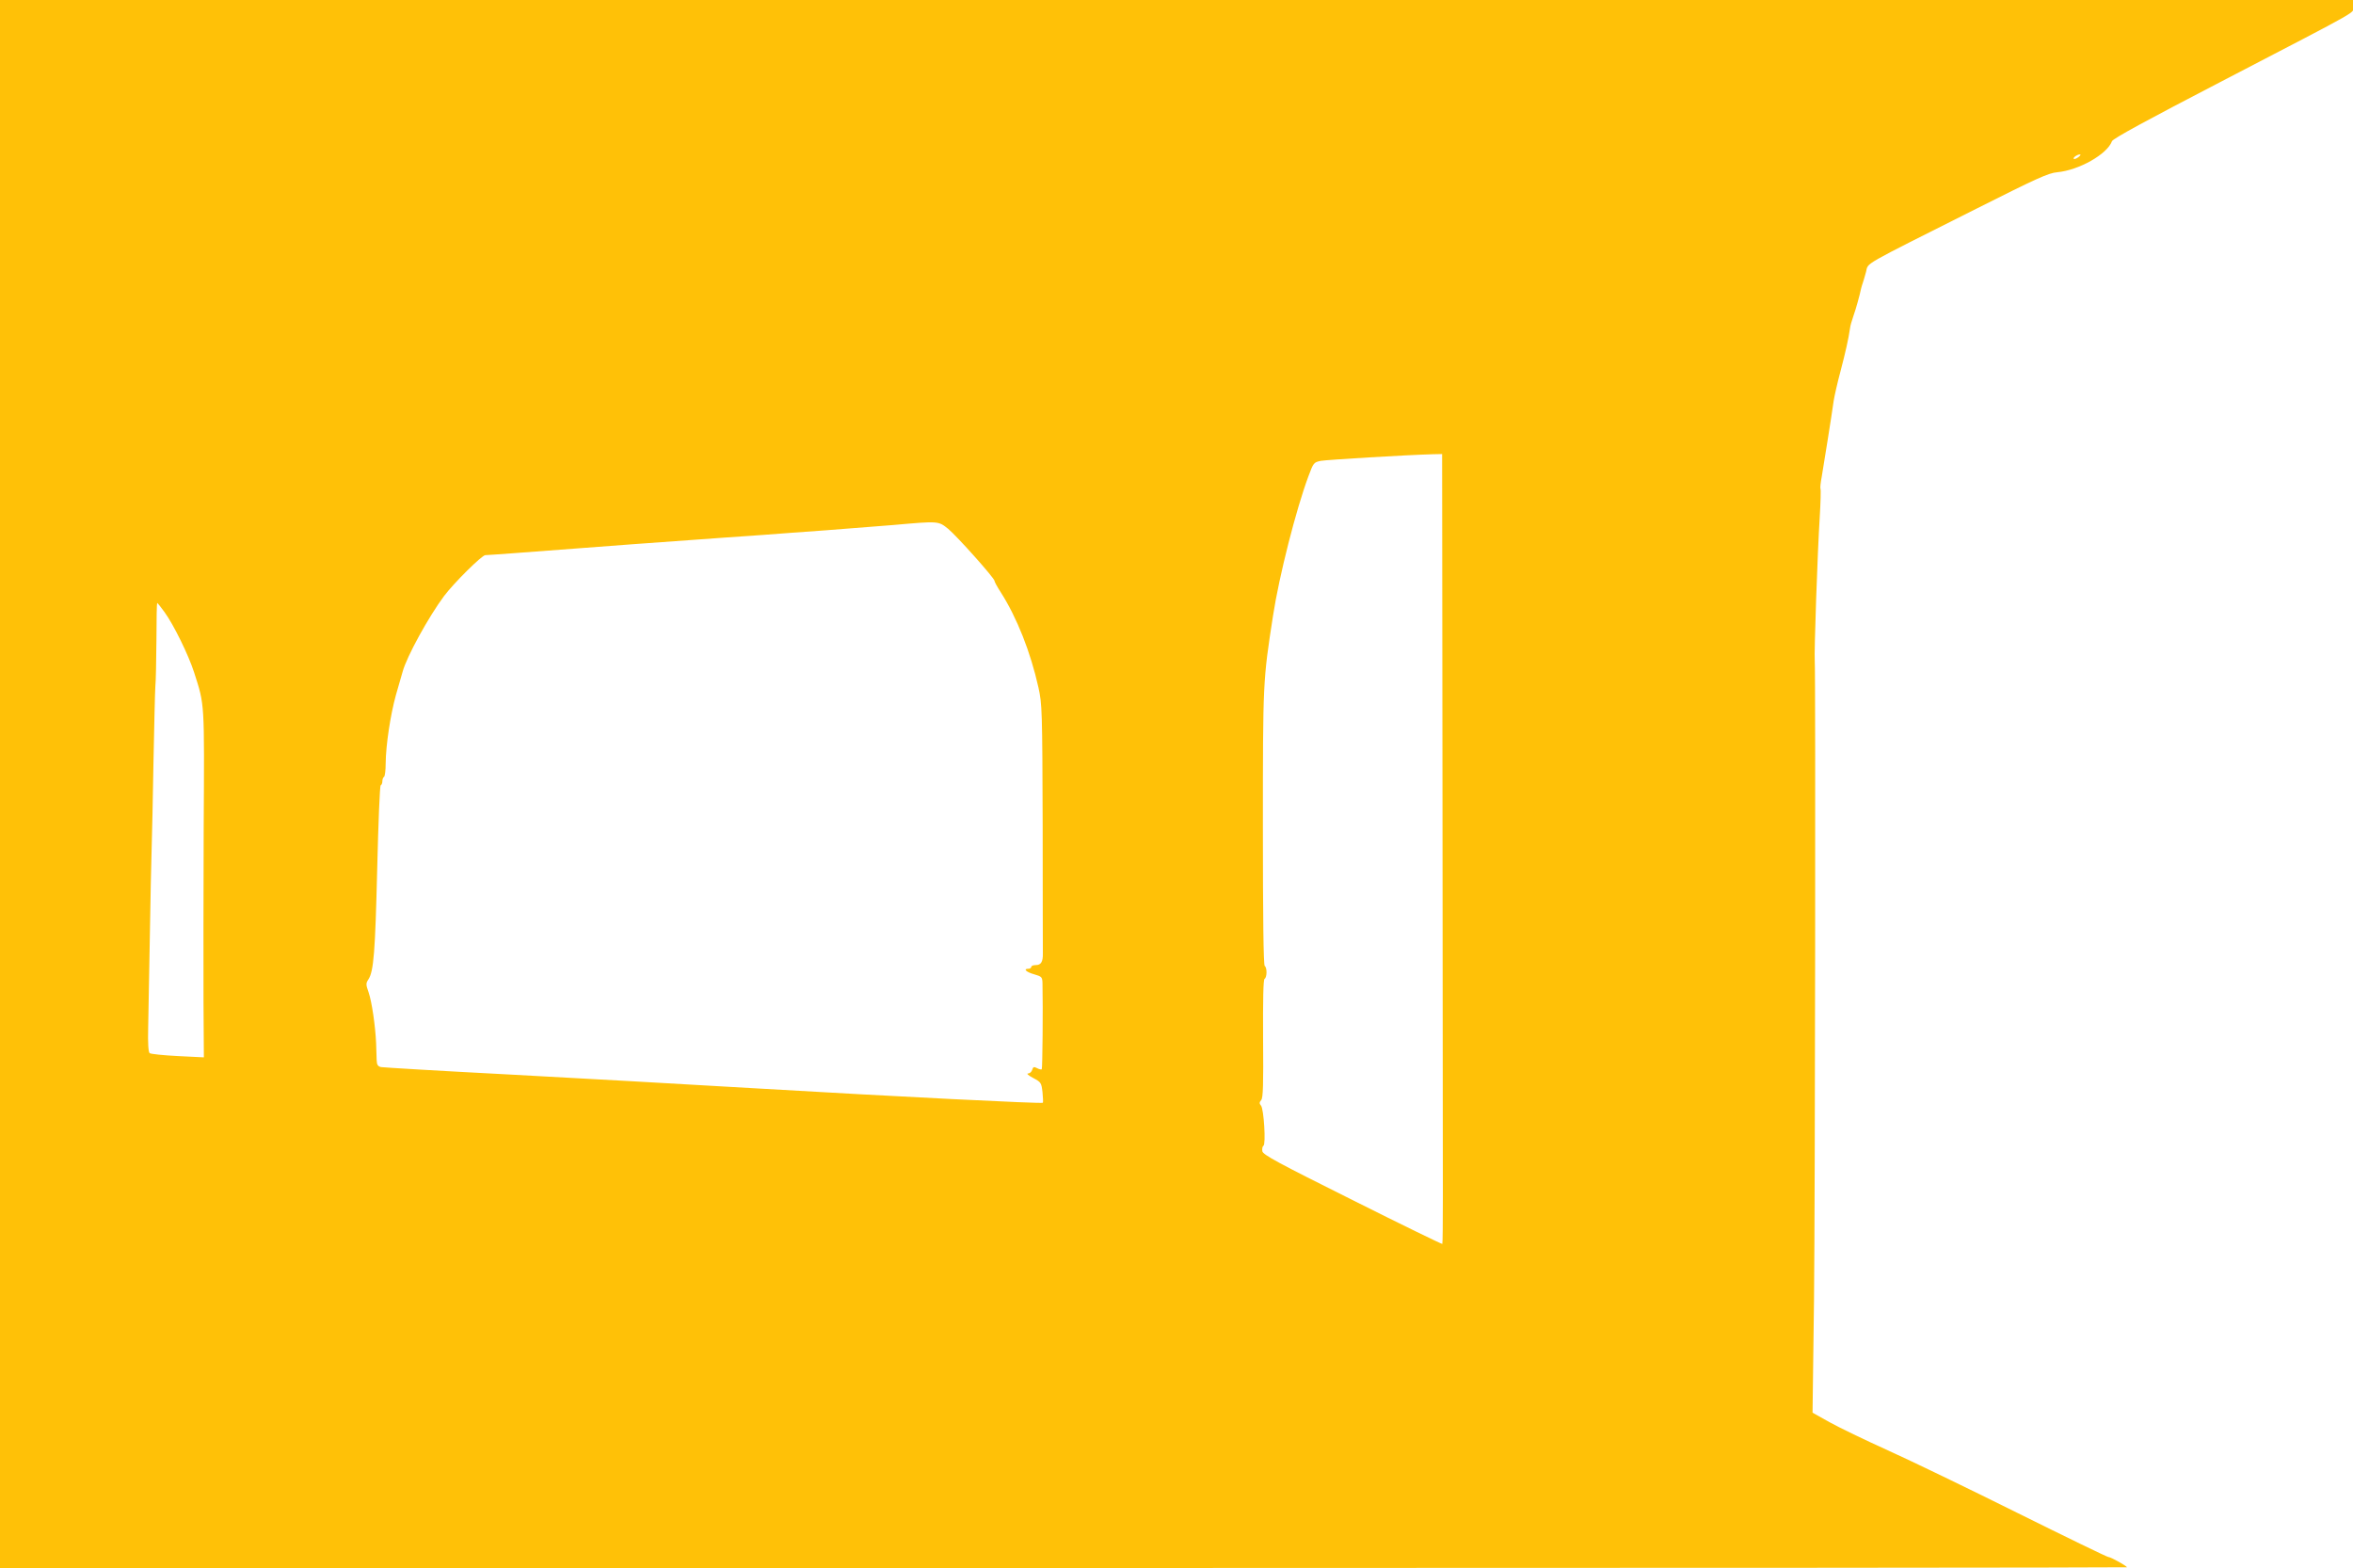
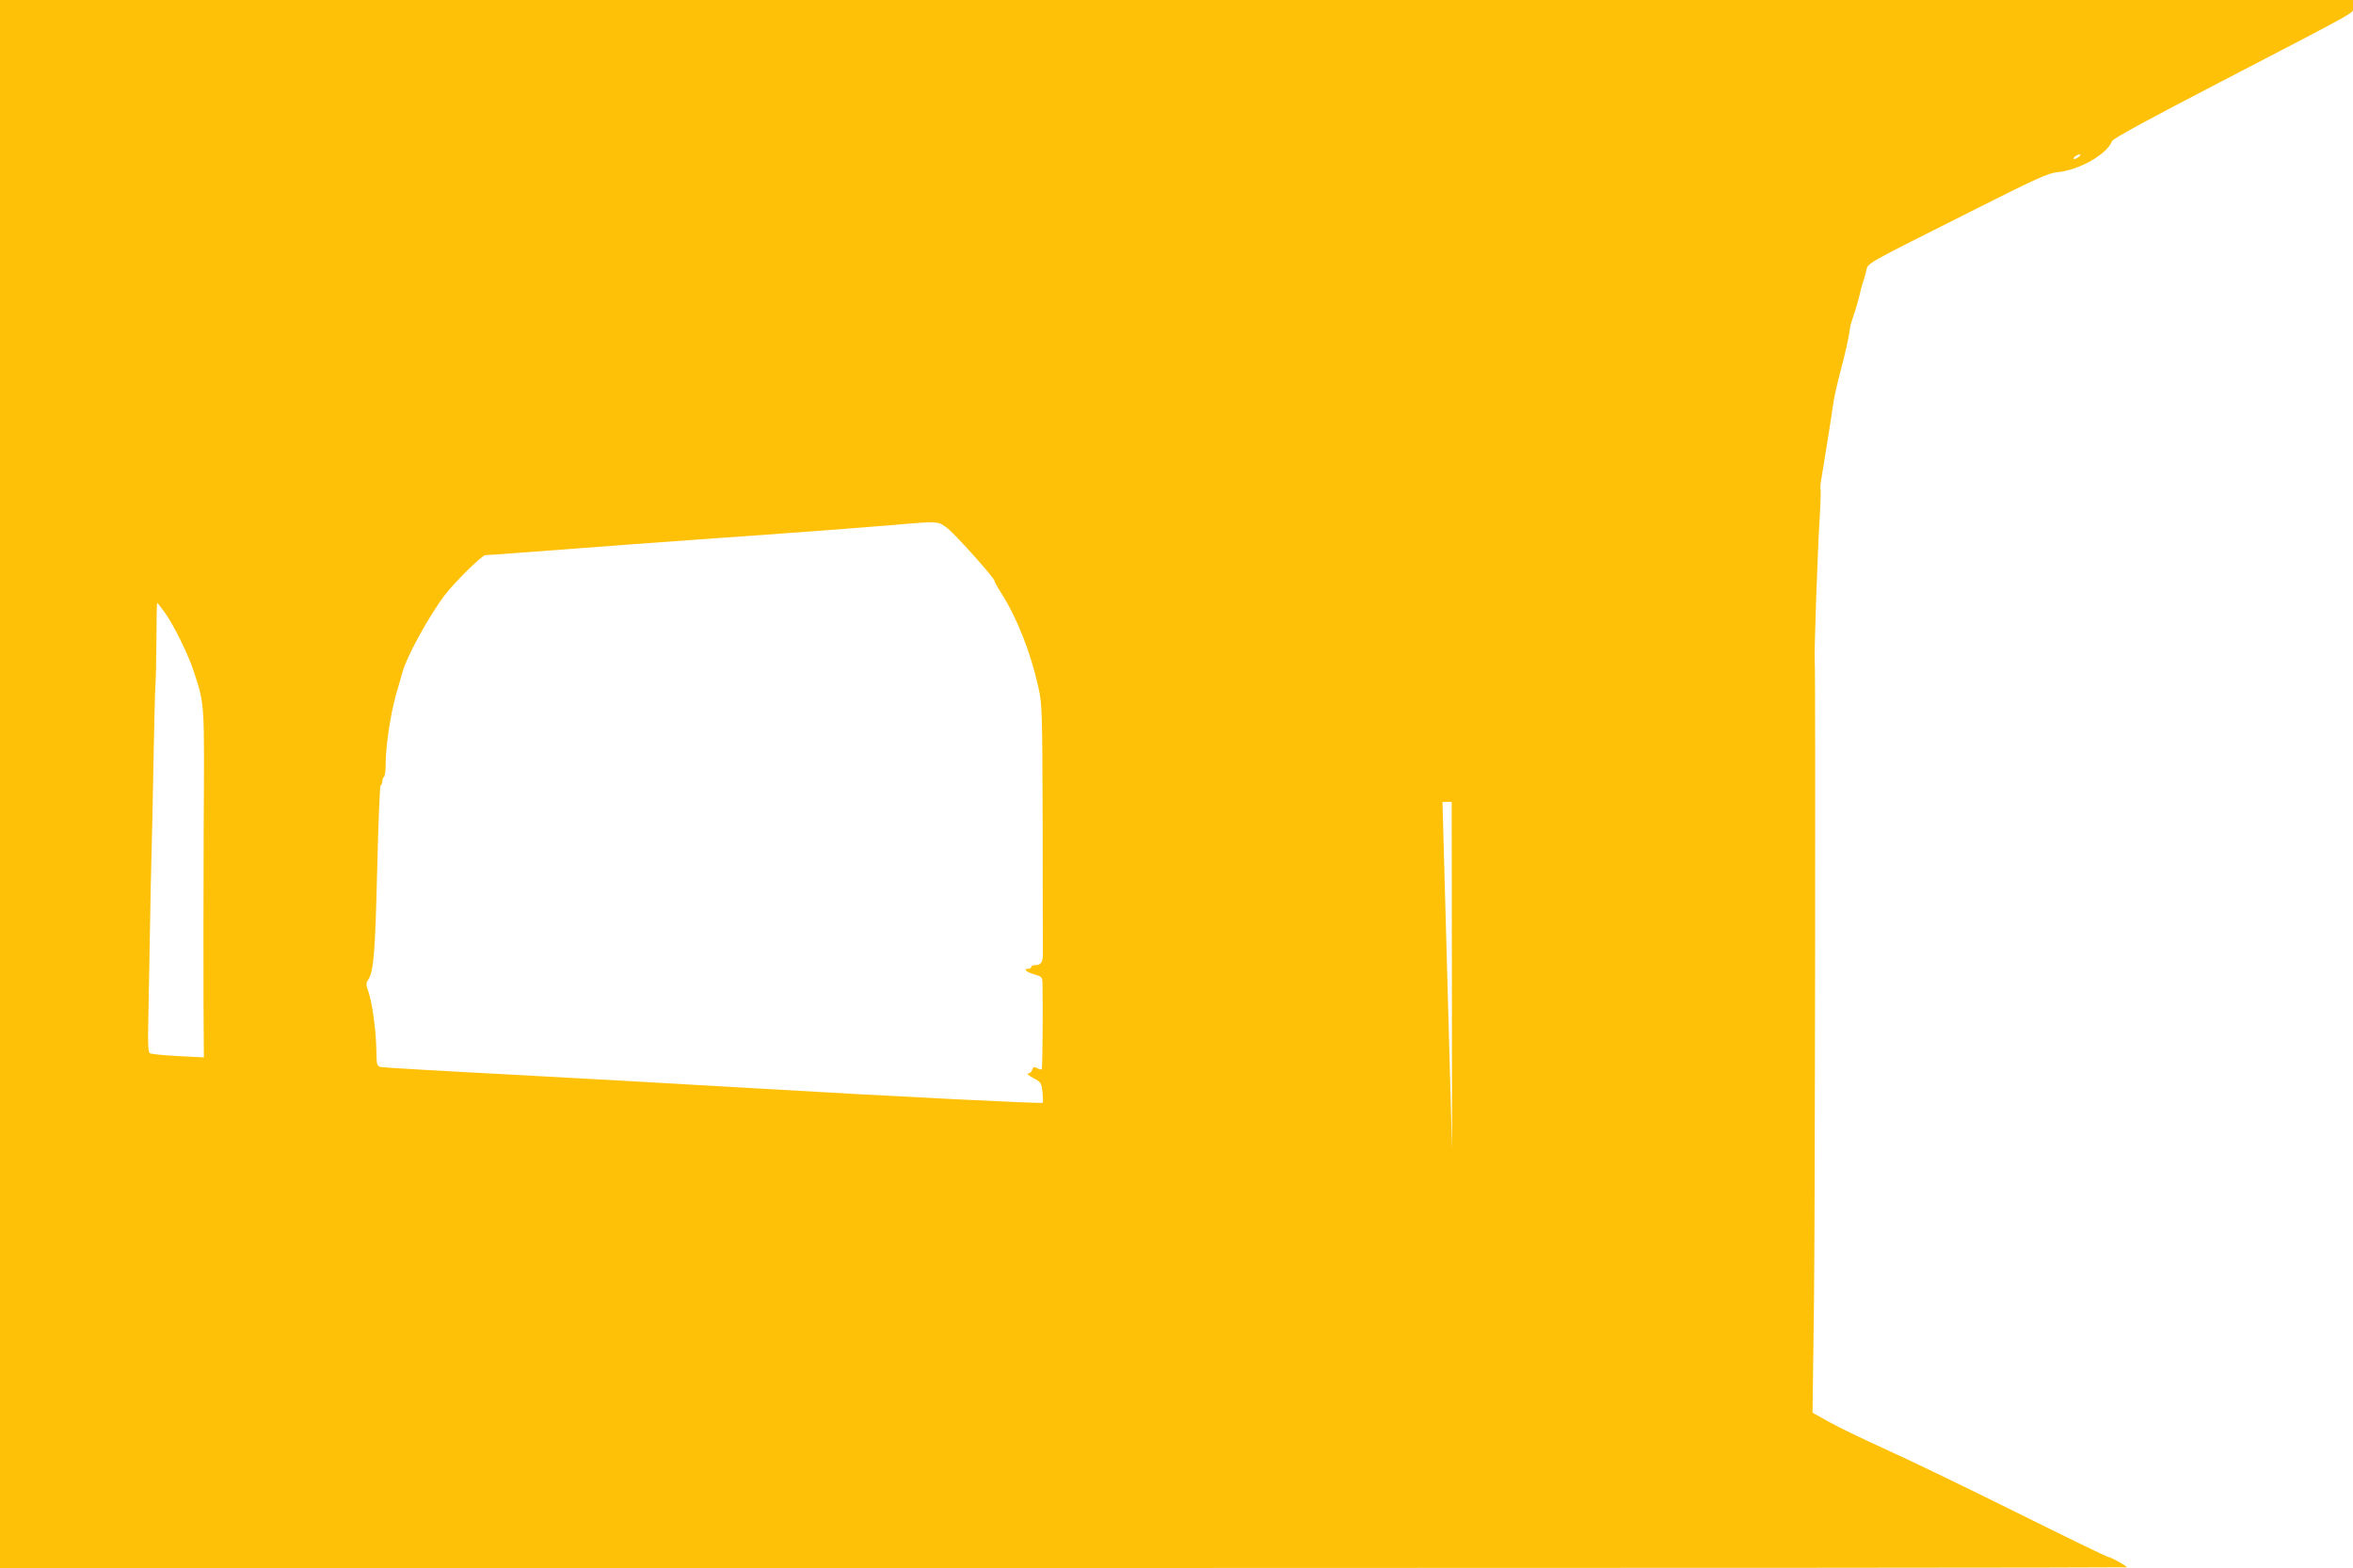
<svg xmlns="http://www.w3.org/2000/svg" version="1.0" width="1280pt" height="853pt" viewBox="0 0 1280 853" preserveAspectRatio="xMidYMid meet">
  <g transform="translate(0,853) scale(0.1,-0.1)" fill="#ffc107" stroke="none">
-     <path d="M0 4265 l0 -4265 5785 0 c3182 0 5785 2 5785 4 0 7 -88 56 -101 56 -7 0 -229 108 -493 239 -265 132 -582 285 -706 341 -124 56 -267 125 -317 153 l-93 52 8 615 c6 556 9 3402 4 3475 -4 40 15 592 27 780 5 83 7 153 4 157 -2 4 1 34 7 65 10 59 54 332 65 413 4 25 20 97 37 160 27 103 44 178 52 235 1 11 9 40 18 65 15 42 35 116 42 150 2 8 6 22 9 30 3 8 11 36 18 61 14 53 -37 23 599 343 328 165 393 195 441 199 118 11 272 98 298 169 5 14 193 116 582 318 813 423 729 375 729 416 l0 34 -6400 0 -6400 0 0 -4265z m11306 3410 c-11 -8 -22 -12 -25 -9 -6 6 19 24 34 24 6 -1 1 -7 -9 -15z m-3459 -3508 c1 -1040 2 -2006 2 -2146 0 -140 -1 -256 -3 -258 -2 -2 -222 105 -489 239 -407 203 -486 246 -490 265 -2 13 0 26 6 30 14 8 2 200 -13 218 -10 12 -10 18 1 31 10 12 12 83 10 334 -1 215 1 320 8 325 14 8 14 62 1 70 -7 4 -10 266 -10 753 0 796 0 797 55 1152 33 216 126 581 193 760 27 73 29 75 67 83 34 6 463 32 610 36 l50 1 2 -1893z m-2689 1486 c49 -41 252 -268 252 -283 0 -5 15 -33 34 -62 88 -138 162 -325 205 -518 20 -91 21 -121 23 -755 0 -363 1 -674 1 -691 1 -46 -10 -64 -38 -64 -14 0 -25 -4 -25 -10 0 -5 -7 -10 -15 -10 -31 0 -13 -18 30 -30 42 -12 45 -15 46 -49 3 -134 0 -464 -4 -468 -3 -2 -14 0 -25 6 -17 9 -22 8 -27 -9 -3 -11 -14 -20 -23 -20 -9 0 3 -11 28 -24 43 -23 45 -26 51 -77 3 -30 4 -56 2 -58 -5 -6 -790 33 -1573 79 -366 22 -966 55 -1335 75 -368 19 -680 38 -692 40 -18 4 -23 13 -24 38 -1 17 -2 59 -3 92 -4 92 -23 225 -41 277 -15 42 -15 49 -1 70 29 44 37 150 48 603 6 248 14 452 19 453 5 2 9 12 9 22 0 10 4 21 9 24 5 3 9 36 9 73 1 101 26 265 56 373 15 52 31 109 36 125 22 83 143 302 226 413 55 73 206 222 224 222 10 0 75 5 146 10 295 23 1066 80 1149 85 50 3 146 10 215 15 69 5 222 17 340 25 118 9 285 22 370 29 248 22 244 22 298 -21z m-4263 -453 c49 -67 131 -234 161 -328 58 -181 56 -154 52 -847 -1 -352 -2 -777 -1 -944 l2 -303 -142 7 c-78 4 -147 11 -153 16 -7 6 -10 54 -8 136 1 71 5 292 9 493 3 201 8 419 10 485 2 66 7 280 10 475 4 195 8 378 10 405 3 28 5 141 6 253 0 111 2 202 4 202 2 0 20 -22 40 -50z" />
+     <path d="M0 4265 l0 -4265 5785 0 c3182 0 5785 2 5785 4 0 7 -88 56 -101 56 -7 0 -229 108 -493 239 -265 132 -582 285 -706 341 -124 56 -267 125 -317 153 l-93 52 8 615 c6 556 9 3402 4 3475 -4 40 15 592 27 780 5 83 7 153 4 157 -2 4 1 34 7 65 10 59 54 332 65 413 4 25 20 97 37 160 27 103 44 178 52 235 1 11 9 40 18 65 15 42 35 116 42 150 2 8 6 22 9 30 3 8 11 36 18 61 14 53 -37 23 599 343 328 165 393 195 441 199 118 11 272 98 298 169 5 14 193 116 582 318 813 423 729 375 729 416 l0 34 -6400 0 -6400 0 0 -4265z m11306 3410 c-11 -8 -22 -12 -25 -9 -6 6 19 24 34 24 6 -1 1 -7 -9 -15z m-3459 -3508 l50 1 2 -1893z m-2689 1486 c49 -41 252 -268 252 -283 0 -5 15 -33 34 -62 88 -138 162 -325 205 -518 20 -91 21 -121 23 -755 0 -363 1 -674 1 -691 1 -46 -10 -64 -38 -64 -14 0 -25 -4 -25 -10 0 -5 -7 -10 -15 -10 -31 0 -13 -18 30 -30 42 -12 45 -15 46 -49 3 -134 0 -464 -4 -468 -3 -2 -14 0 -25 6 -17 9 -22 8 -27 -9 -3 -11 -14 -20 -23 -20 -9 0 3 -11 28 -24 43 -23 45 -26 51 -77 3 -30 4 -56 2 -58 -5 -6 -790 33 -1573 79 -366 22 -966 55 -1335 75 -368 19 -680 38 -692 40 -18 4 -23 13 -24 38 -1 17 -2 59 -3 92 -4 92 -23 225 -41 277 -15 42 -15 49 -1 70 29 44 37 150 48 603 6 248 14 452 19 453 5 2 9 12 9 22 0 10 4 21 9 24 5 3 9 36 9 73 1 101 26 265 56 373 15 52 31 109 36 125 22 83 143 302 226 413 55 73 206 222 224 222 10 0 75 5 146 10 295 23 1066 80 1149 85 50 3 146 10 215 15 69 5 222 17 340 25 118 9 285 22 370 29 248 22 244 22 298 -21z m-4263 -453 c49 -67 131 -234 161 -328 58 -181 56 -154 52 -847 -1 -352 -2 -777 -1 -944 l2 -303 -142 7 c-78 4 -147 11 -153 16 -7 6 -10 54 -8 136 1 71 5 292 9 493 3 201 8 419 10 485 2 66 7 280 10 475 4 195 8 378 10 405 3 28 5 141 6 253 0 111 2 202 4 202 2 0 20 -22 40 -50z" />
  </g>
</svg>